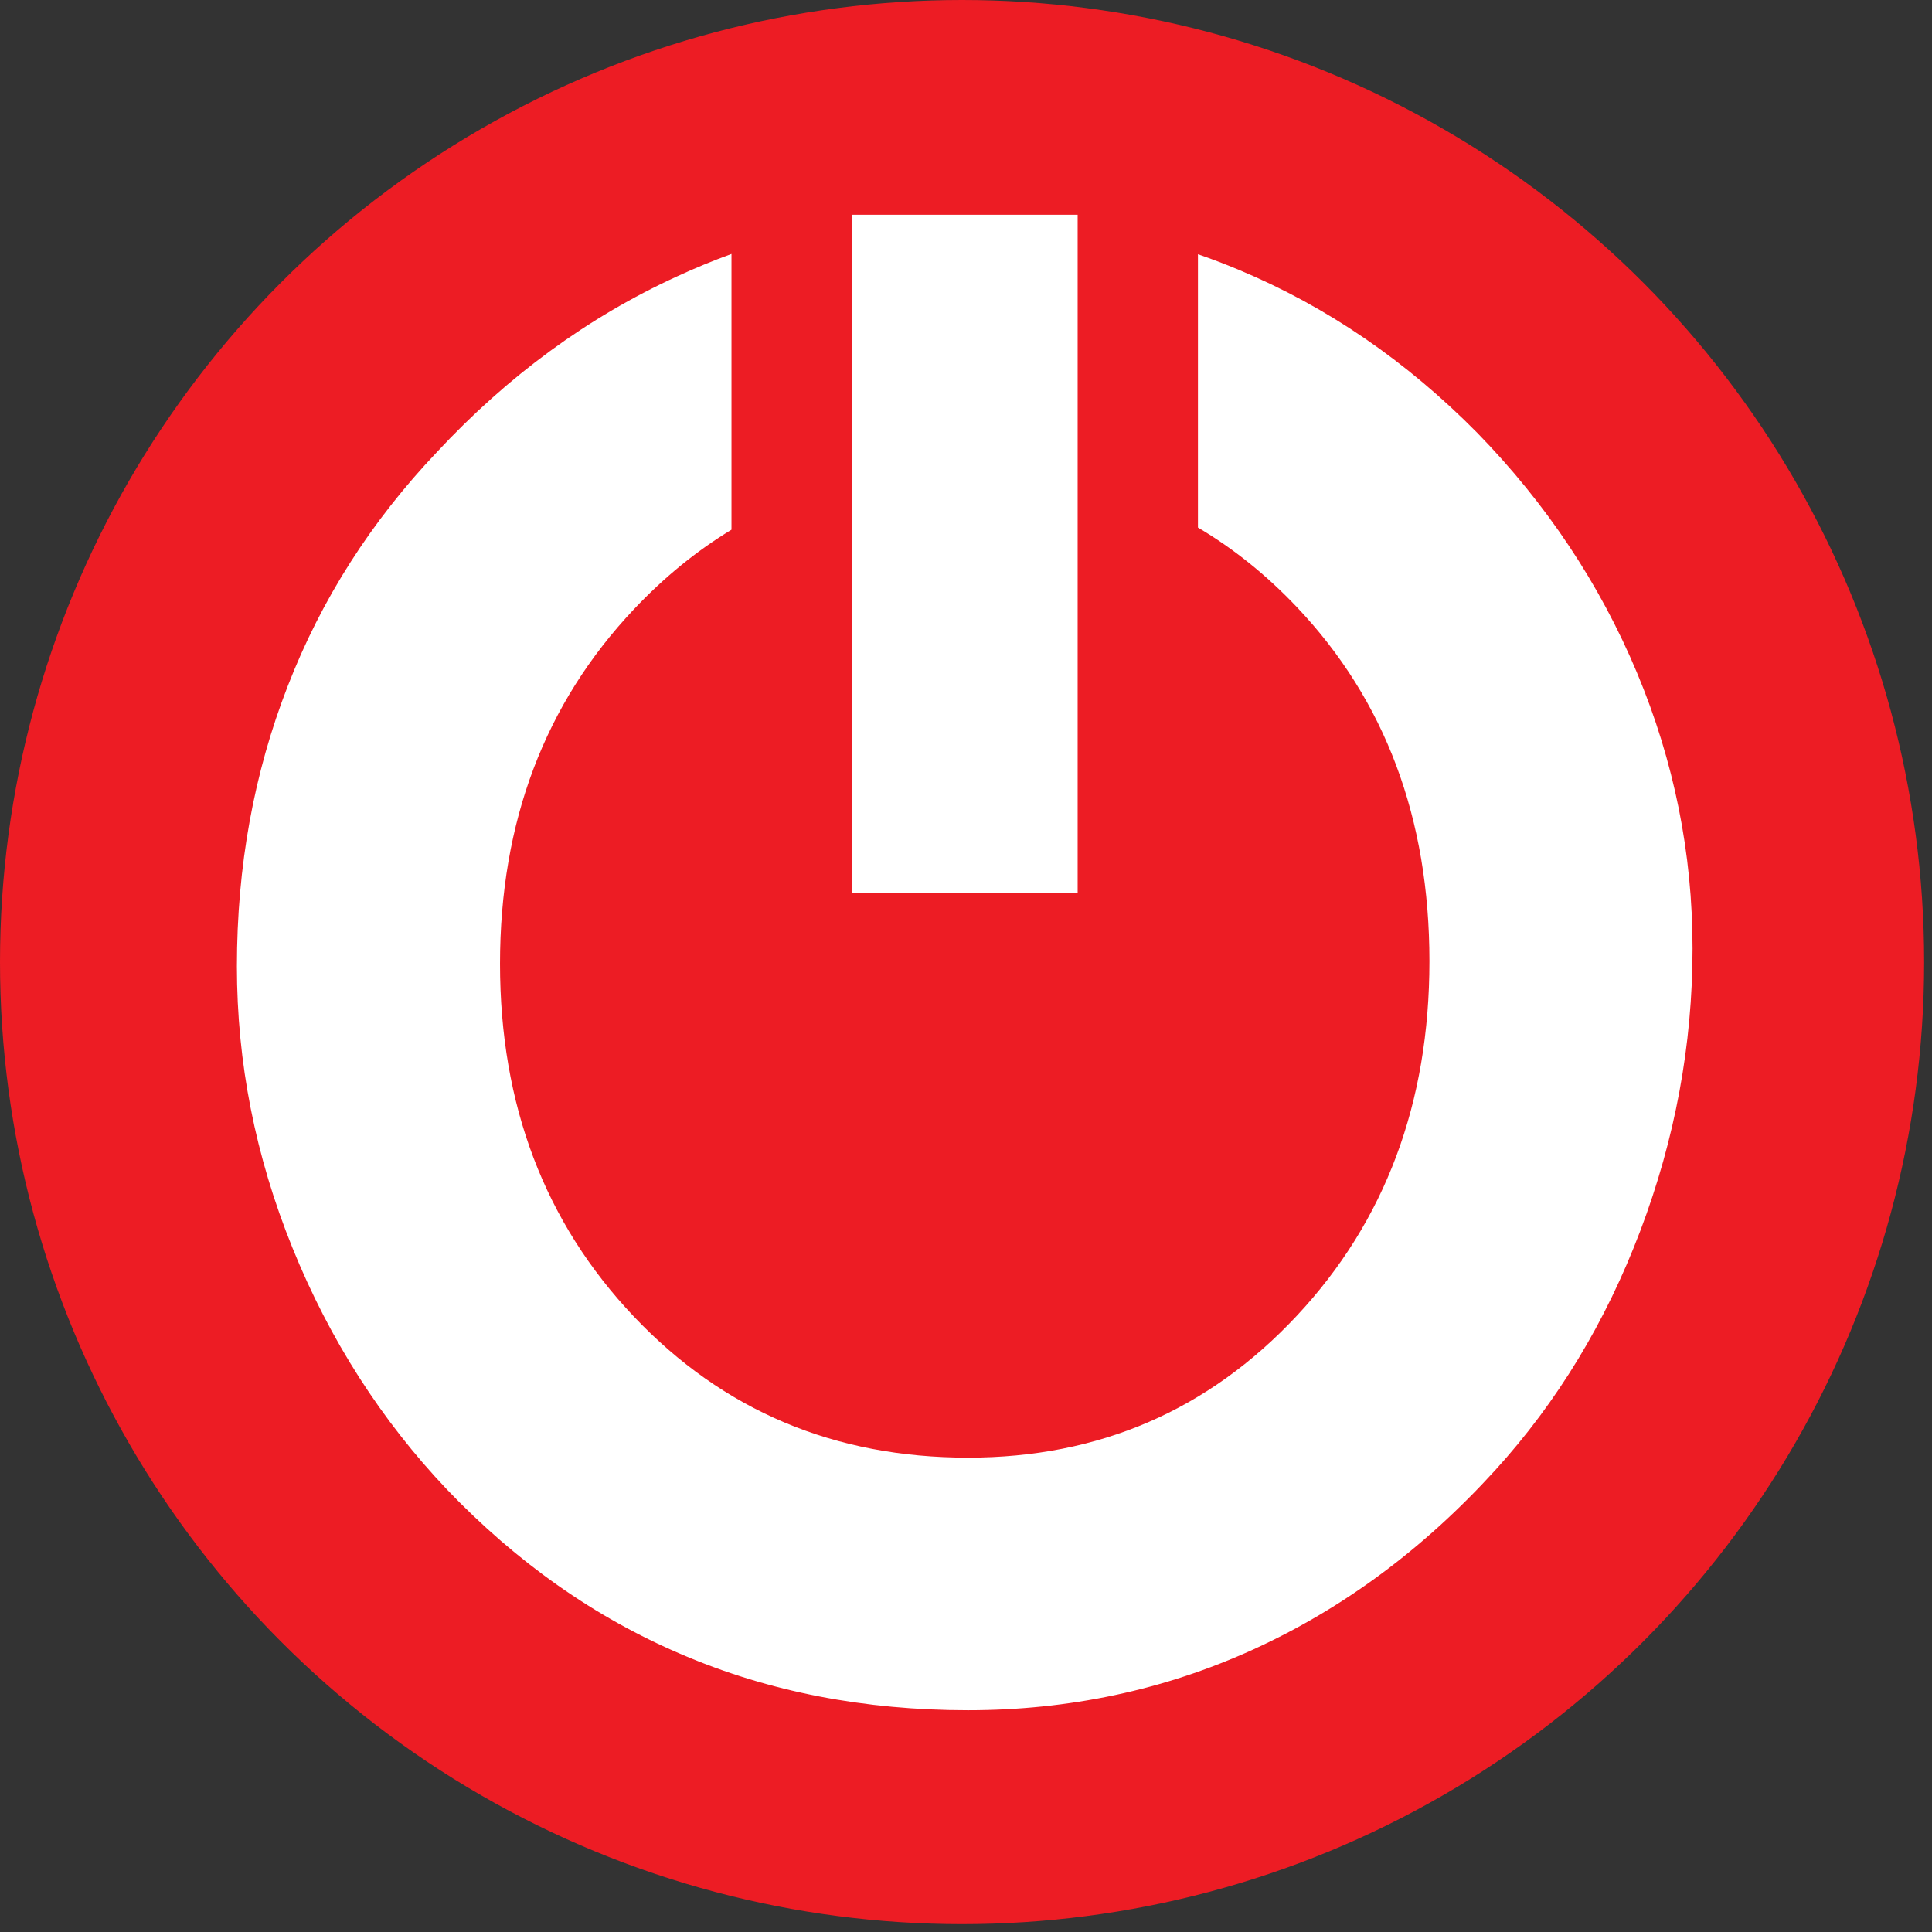
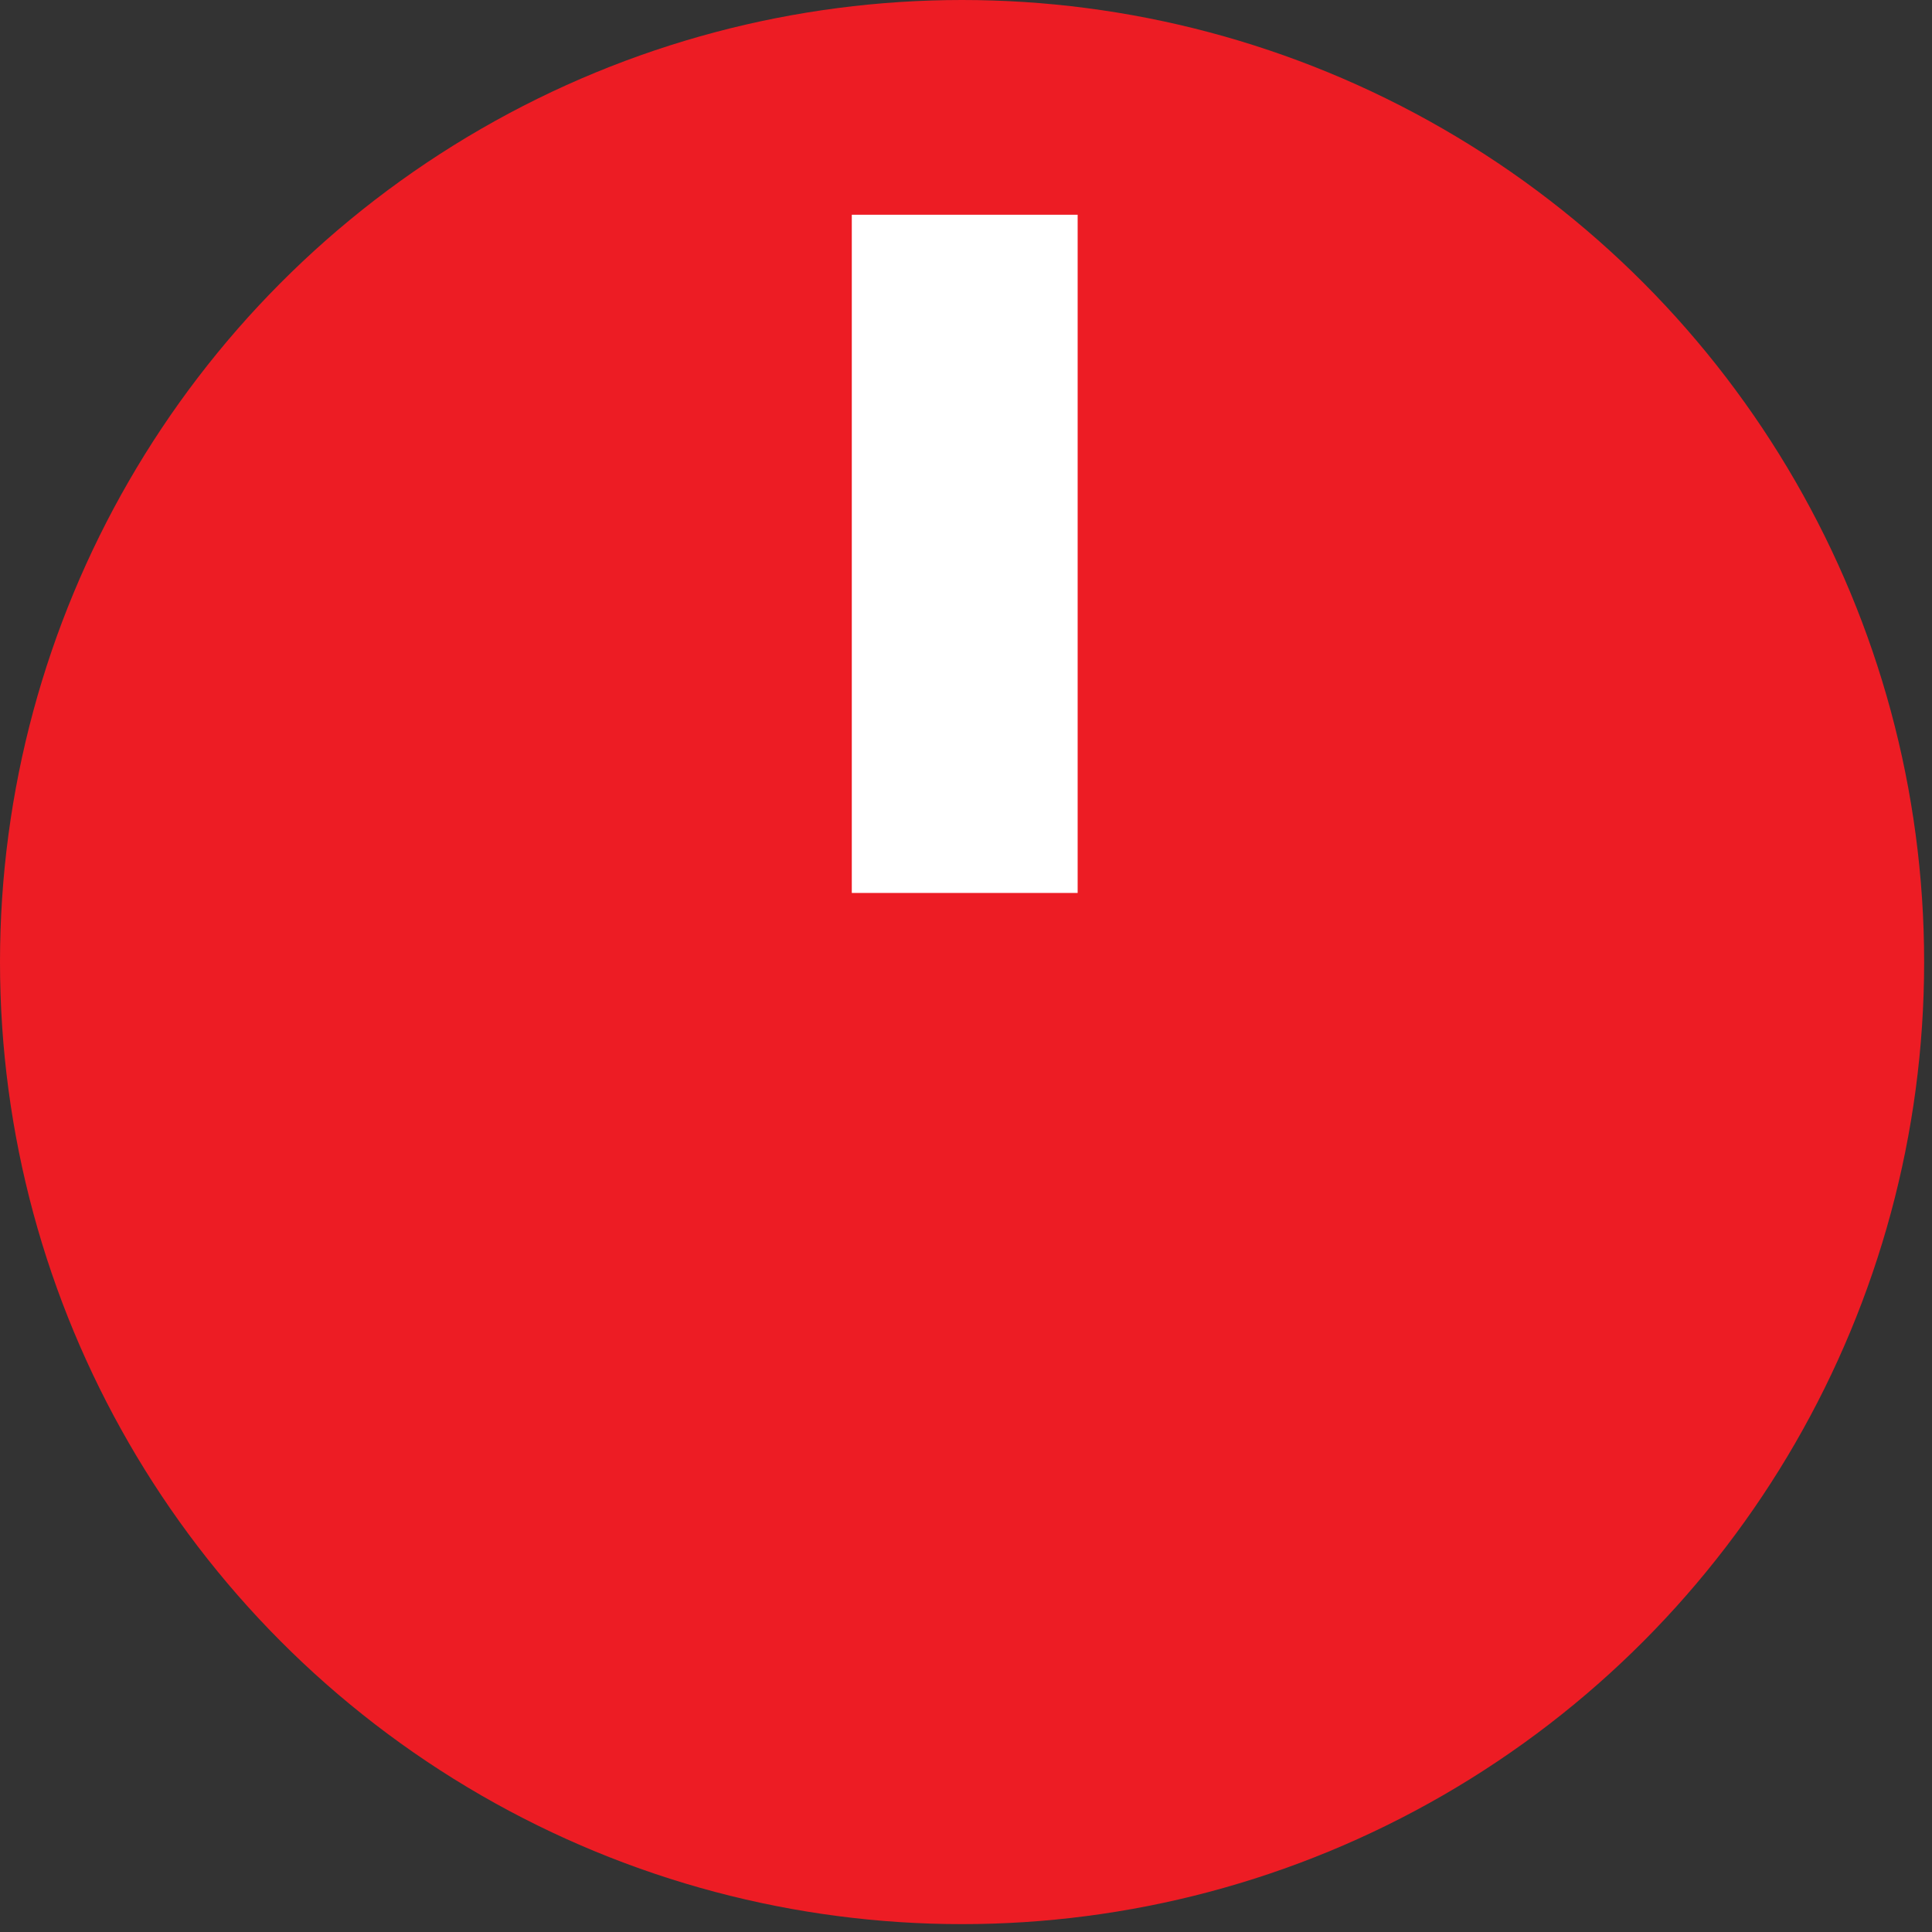
<svg xmlns="http://www.w3.org/2000/svg" width="100%" height="100%" viewBox="0 0 111 111" version="1.1" xml:space="preserve" style="fill-rule:evenodd;clip-rule:evenodd;stroke-linejoin:round;stroke-miterlimit:2;">
  <rect x="0" y="0" width="111" height="111" fill="#333333" stroke="none" />
  <g transform="matrix(1,0,0,1,-34.874,-27.199)">
    <circle cx="90.148" cy="82.473" r="55.274" style="fill:rgb(237,28,36);" />
  </g>
  <g transform="matrix(1,0,0,1,-19.726,-19.726)">
    <g transform="matrix(0.772,0,0,0.772,-338.052,8.663)">
      <rect x="526.835" y="30.312" width="16.808" height="50.473" style="fill:white;" />
    </g>
    <g transform="matrix(0.772,0,0,0.772,-338.052,8.663)">
-       <path d="M481.074,86.254C481.074,78.792 482.344,71.852 484.853,65.402C487.362,58.919 491.076,53.119 495.963,47.972C501.241,42.302 507.204,37.936 513.817,34.906C515.162,34.283 516.515,33.727 517.881,33.23L517.881,53.751C515.284,55.324 512.865,57.295 510.624,59.667C503.978,66.704 500.655,75.503 500.655,86.057C500.655,96.549 503.978,105.313 510.624,112.318C517.272,119.324 525.547,122.81 535.483,122.81C545.226,122.81 553.37,119.291 559.952,112.253C566.533,105.217 569.823,96.419 569.823,85.862C569.823,75.241 566.533,66.444 559.952,59.505C557.692,57.122 555.241,55.154 552.596,53.591L552.596,33.251C553.628,33.606 554.647,33.995 555.651,34.417C562.199,37.154 568.098,41.194 573.375,46.537C578.523,51.815 582.498,57.777 585.268,64.392C588.037,71.006 589.405,77.848 589.405,84.918C589.405,92.086 588.102,99.091 585.528,105.901C582.954,112.709 579.338,118.673 574.711,123.754C569.368,129.619 563.373,134.05 556.727,137.08C550.079,140.11 542.977,141.609 535.483,141.609C527.795,141.609 520.692,140.241 514.208,137.47C507.693,134.701 501.893,130.595 496.713,125.187C491.825,120.04 487.981,114.044 485.211,107.203C482.441,100.362 481.074,93.389 481.074,86.254" style="fill:white;" />
-     </g>
+       </g>
  </g>
</svg>